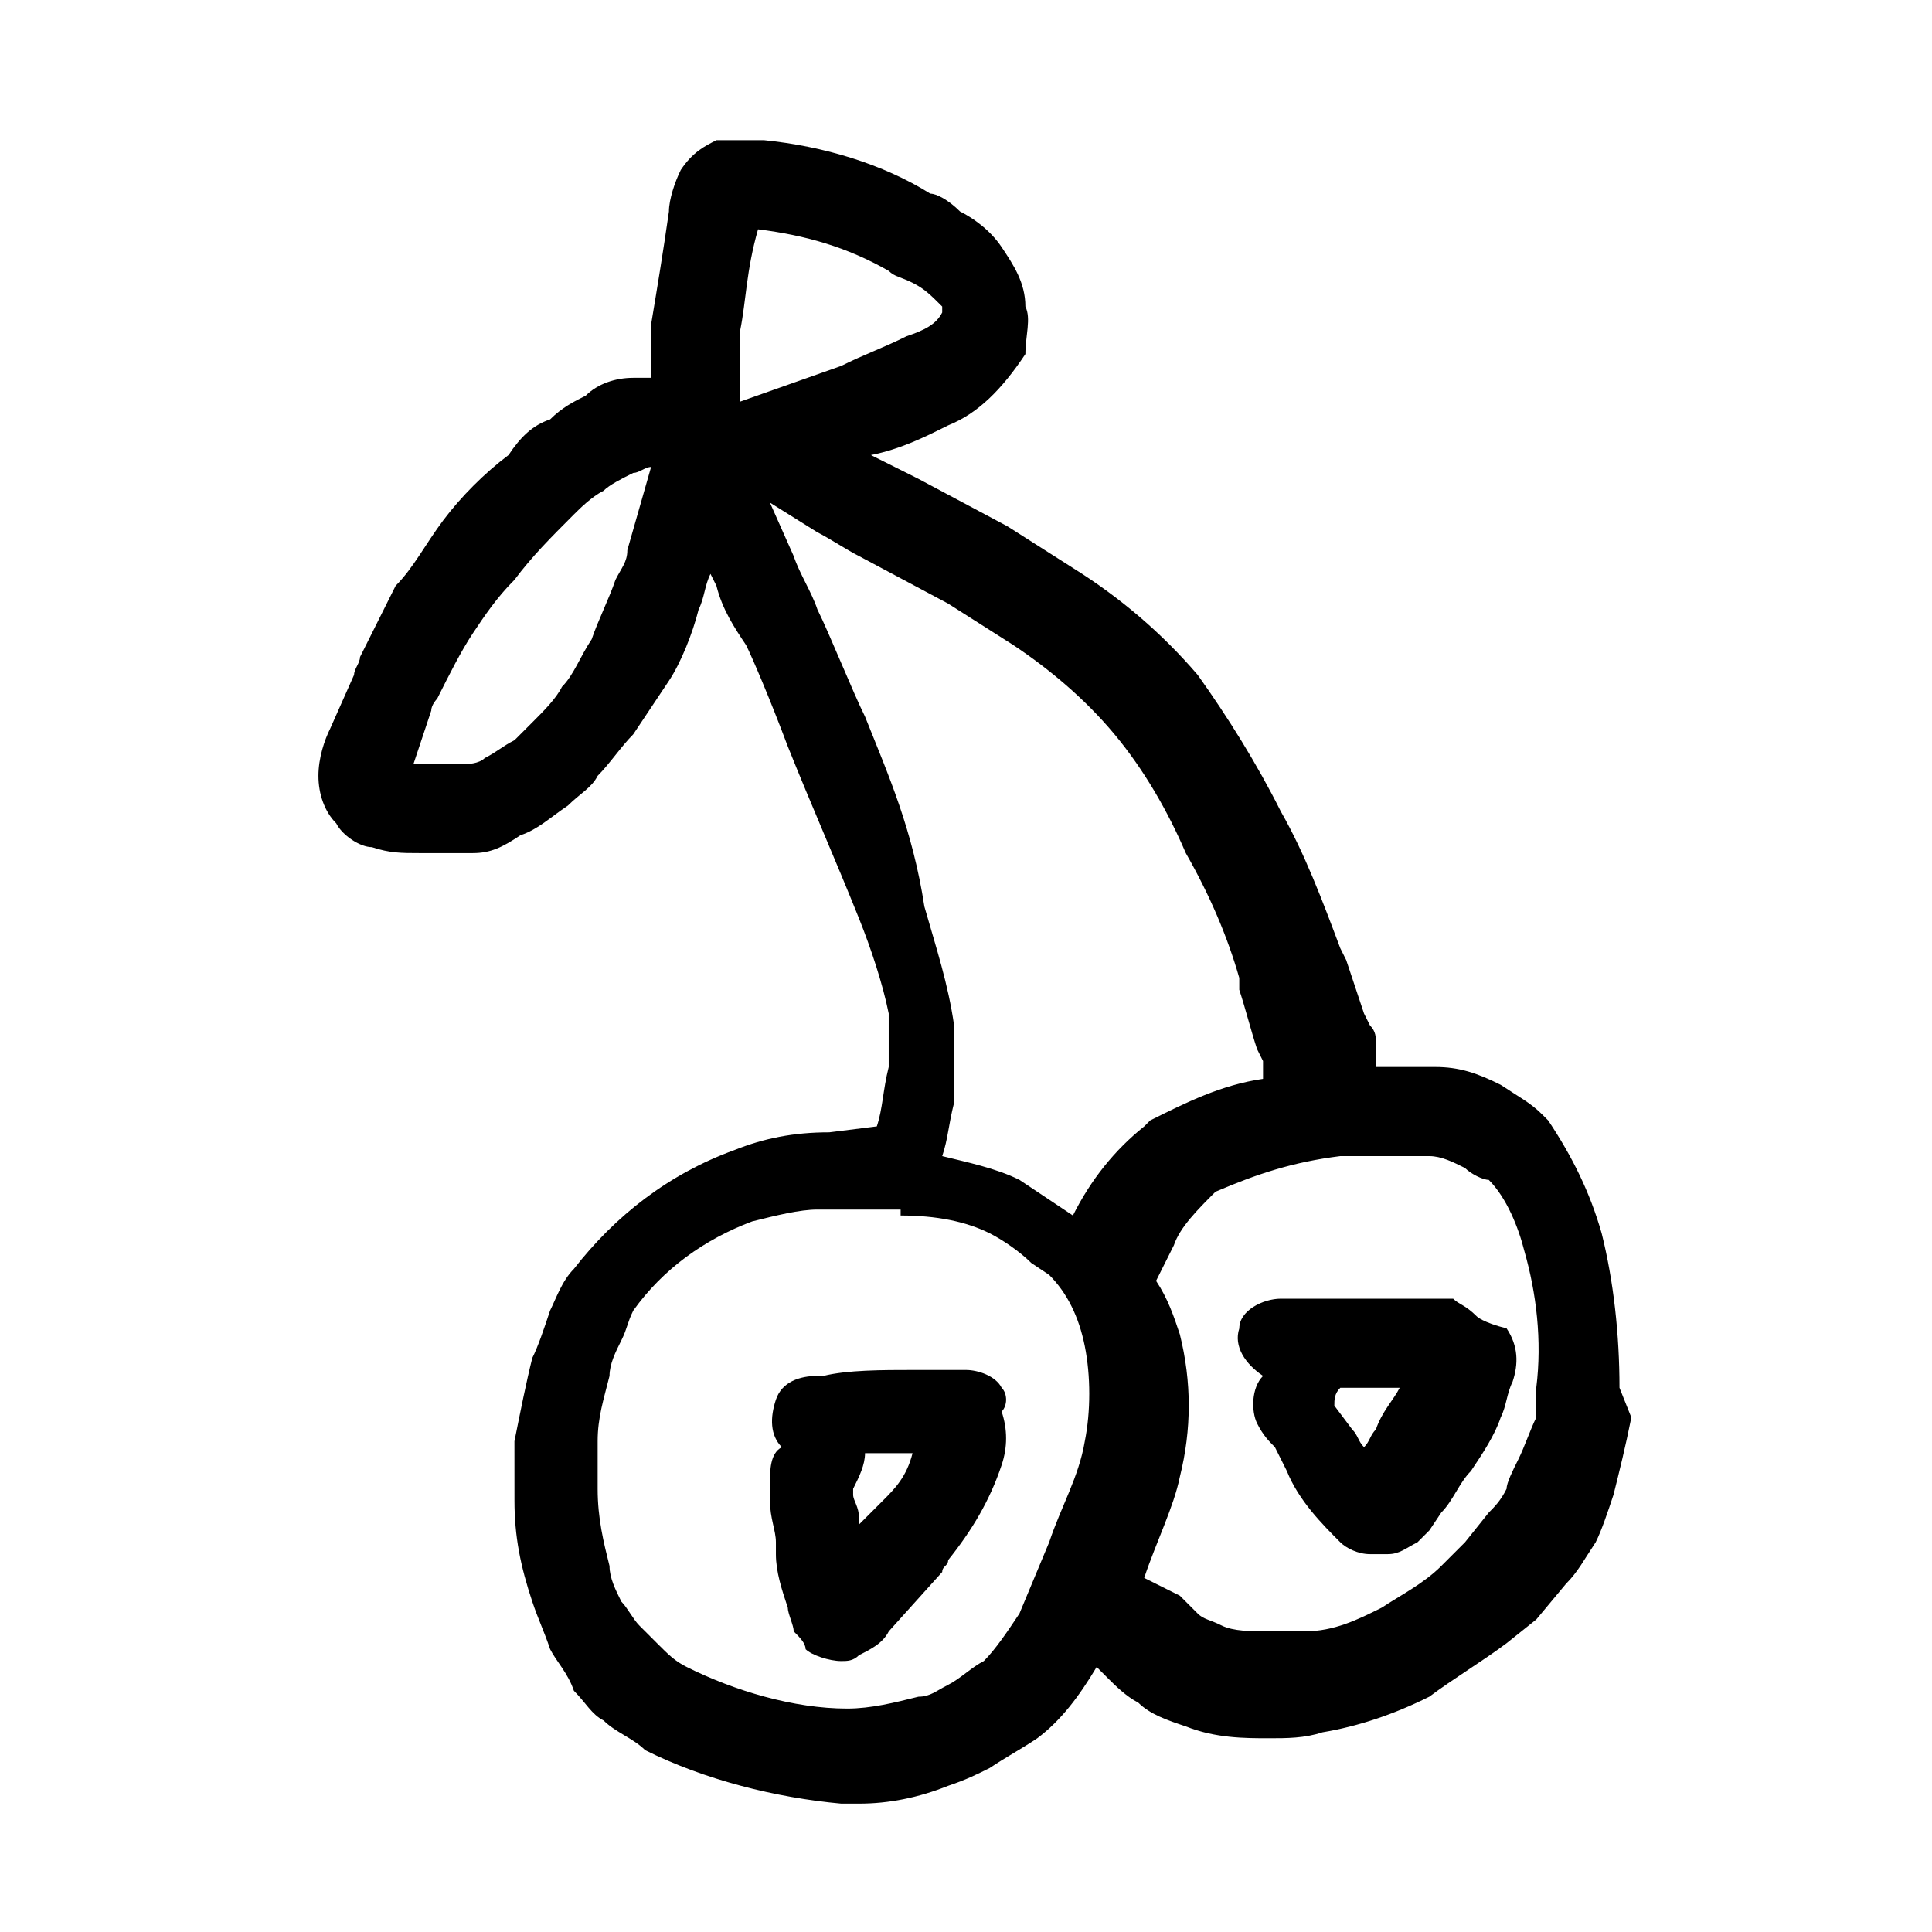
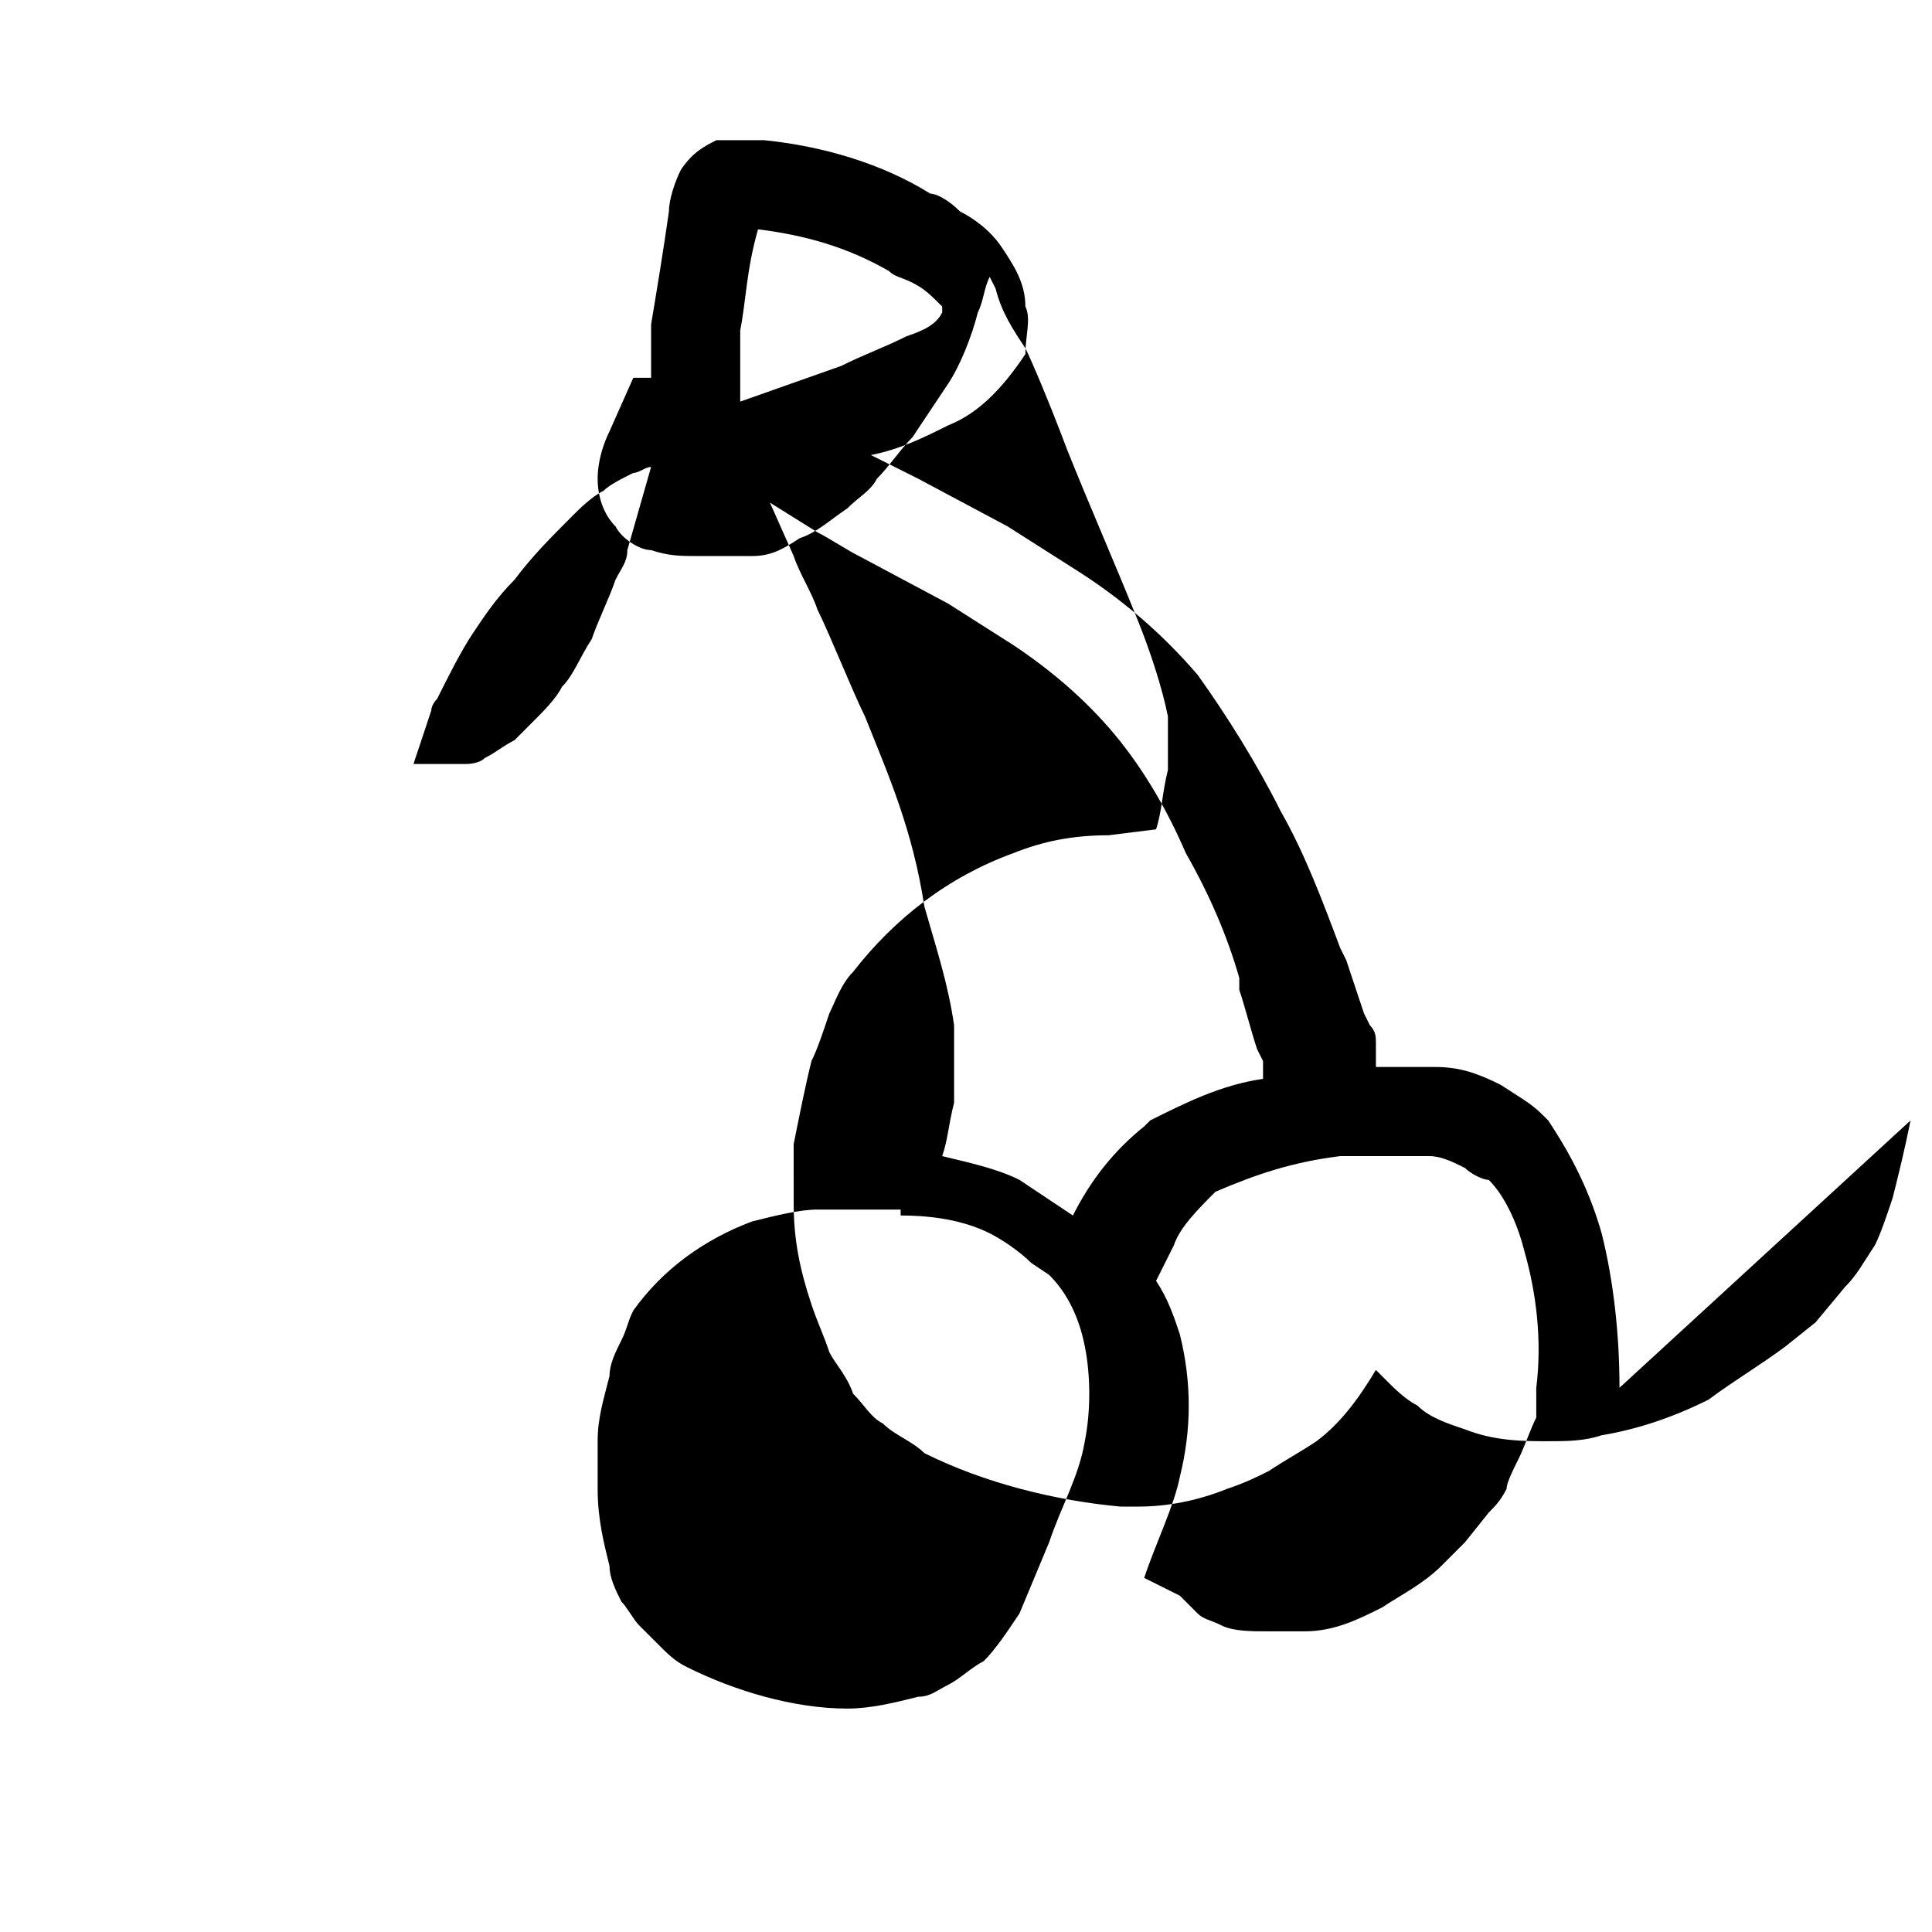
<svg xmlns="http://www.w3.org/2000/svg" fill="#000000" width="800px" height="800px" version="1.1" viewBox="144 144 512 512">
  <g>
-     <path d="m573.18 511.78c0-14.168-1.574-28.34-4.723-40.934-3.148-11.02-7.871-20.469-14.168-29.914l-1.574-1.574c-3.148-3.148-6.297-4.723-11.02-7.871-6.297-3.148-11.02-4.723-17.32-4.723h-15.742v-6.297c0-1.574 0-3.148-1.574-4.723l-1.574-3.148c-1.574-4.723-3.148-9.445-4.723-14.168l-1.574-3.148c-4.723-12.594-9.445-25.191-15.742-36.211-6.297-12.594-14.168-25.191-22.043-36.211-9.445-11.02-20.469-20.469-33.062-28.34l-17.32-11.02-23.617-12.594-3.152-1.582c-3.148-1.574-6.297-3.148-9.445-4.723 7.871-1.574 14.168-4.723 20.469-7.871 7.871-3.148 14.168-9.445 20.469-18.895-0.004-4.723 1.57-9.449-0.004-12.598 0-6.297-3.148-11.02-6.297-15.742-3.148-4.723-7.871-7.871-11.02-9.445-3.152-3.152-6.301-4.727-7.875-4.727-12.594-7.871-28.34-12.594-44.082-14.168h-1.574-7.871-3.148c-3.148 1.574-6.297 3.148-9.445 7.871-1.578 3.148-3.152 7.871-3.152 11.023-1.574 11.02-3.148 20.469-4.723 29.914v14.168h-4.723c-4.723 0-9.445 1.574-12.594 4.723-3.152 1.574-6.301 3.148-9.449 6.297-4.723 1.574-7.871 4.723-11.02 9.449-6.297 4.723-12.594 11.02-17.32 17.316-4.723 6.297-7.871 12.594-12.594 17.32-3.148 6.297-6.297 12.594-9.445 18.891 0 1.574-1.574 3.148-1.574 4.723l-6.297 14.172c-1.574 3.148-3.148 7.871-3.148 12.594 0 4.723 1.574 9.445 4.723 12.594 1.574 3.152 6.297 6.301 9.445 6.301 4.723 1.574 7.871 1.574 12.594 1.574h14.168c4.723 0 7.871-1.574 12.594-4.723 4.723-1.574 7.871-4.723 12.594-7.871 3.148-3.148 6.297-4.723 7.871-7.871 3.148-3.148 6.297-7.871 9.445-11.02 3.148-4.723 6.297-9.445 9.445-14.168 3.148-4.723 6.297-12.594 7.871-18.895 1.574-3.148 1.574-6.297 3.148-9.445l1.574 3.148c1.574 6.297 4.723 11.02 7.871 15.742 1.574 3.148 6.297 14.168 11.02 26.766 6.297 15.742 12.594 29.914 18.895 45.656 3.148 7.871 6.297 17.32 7.871 25.191v14.168c-1.574 6.297-1.574 11.02-3.148 15.742l-12.594 1.574c-9.445 0-17.32 1.574-25.191 4.723-17.32 6.297-31.488 17.32-42.508 31.488-3.148 3.148-4.723 7.871-6.297 11.02-1.574 4.723-3.148 9.445-4.723 12.594-1.574 6.297-3.148 14.168-4.723 22.043l0.008 15.746c0 9.445 1.574 17.32 4.723 26.766 1.574 4.723 3.148 7.871 4.723 12.594 1.574 3.148 4.723 6.297 6.297 11.02 3.148 3.148 4.723 6.297 7.871 7.871 3.148 3.148 7.871 4.723 11.02 7.871 15.742 7.871 34.637 12.594 51.957 14.168h4.723c7.871 0 15.742-1.574 23.617-4.723 4.723-1.574 7.871-3.148 11.02-4.723 4.723-3.148 7.871-4.723 12.594-7.871 6.297-4.723 11.02-11.02 15.742-18.895l3.148 3.148c1.574 1.574 4.723 4.723 7.871 6.297 3.148 3.148 7.871 4.723 12.594 6.297 7.871 3.148 15.742 3.148 22.043 3.148 4.723 0 9.445 0 14.168-1.574 9.445-1.574 18.895-4.723 28.34-9.445 6.297-4.723 14.168-9.445 20.469-14.168l7.871-6.297 7.871-9.445c3.148-3.148 4.723-6.297 7.871-11.02 1.574-3.148 3.148-7.871 4.723-12.594 1.574-6.297 3.148-12.594 4.723-20.469zm-262.93-221.99c0 3.148-1.574 4.723-3.148 7.871-1.574 4.723-4.723 11.02-6.297 15.742-3.148 4.723-4.723 9.445-7.871 12.594-1.574 3.148-4.723 6.297-7.871 9.445-1.574 1.574-3.148 3.148-4.723 4.723-3.148 1.574-4.723 3.148-7.871 4.723-1.574 1.574-4.723 1.574-4.723 1.574h-9.445-4.723l3.148-9.445 1.566-4.715c0-1.574 1.574-3.148 1.574-3.148 3.148-6.297 6.297-12.594 9.445-17.32 3.148-4.723 6.297-9.445 11.02-14.168 4.723-6.297 9.445-11.02 15.742-17.32 1.582-1.574 4.731-4.723 7.879-6.297 1.574-1.574 4.723-3.148 7.871-4.723 1.574 0 3.148-1.574 4.723-1.574zm29.914-39.359v-18.895c1.574-7.871 1.574-15.742 4.723-26.766 12.594 1.574 23.617 4.723 34.637 11.02 1.574 1.574 3.148 1.574 6.297 3.148s4.723 3.148 7.871 6.297v1.574c-1.574 3.148-4.723 4.723-9.445 6.297-6.297 3.148-11.02 4.723-17.32 7.871zm33.062 83.445c-3.148-6.297-9.445-22.043-12.594-28.34-1.574-4.723-4.723-9.445-6.297-14.168l-6.297-14.168 12.594 7.871c3.148 1.574 7.871 4.723 11.02 6.297l23.617 12.594 17.32 11.02c9.445 6.297 18.895 14.168 26.766 23.617 7.871 9.445 14.168 20.469 18.895 31.488 6.297 11.02 11.02 22.043 14.168 33.062v3.148c1.574 4.723 3.148 11.02 4.723 15.742l1.574 3.148v4.723c-11.02 1.574-20.469 6.297-29.914 11.02l-1.574 1.574c-7.871 6.297-14.168 14.168-18.895 23.617-4.723-3.148-9.445-6.297-14.168-9.445-6.297-3.148-14.168-4.723-20.469-6.297 1.574-4.723 1.574-7.871 3.148-14.168v-20.469c-1.574-11.02-4.723-20.469-7.871-31.488-3.152-20.465-9.449-34.637-15.746-50.379zm40.934 237.73c-3.148 4.723-6.297 9.445-9.445 12.594-3.148 1.574-6.297 4.723-9.445 6.297-3.148 1.574-4.723 3.148-7.871 3.148-6.297 1.574-12.594 3.148-18.895 3.148-14.168 0-29.914-4.723-42.508-11.02-3.148-1.574-4.723-3.148-7.871-6.297-1.574-1.574-3.148-3.148-4.723-4.723-1.574-1.574-3.148-4.723-4.723-6.297-1.574-3.148-3.148-6.297-3.148-9.445-1.574-6.297-3.148-12.594-3.148-20.469v-12.594c0-6.297 1.574-11.02 3.148-17.32 0-3.148 1.574-6.297 3.148-9.445s1.574-4.723 3.148-7.871c7.871-11.02 18.895-18.895 31.488-23.617 6.297-1.574 12.594-3.148 17.32-3.148h22.043v1.574c9.445 0 17.32 1.574 23.617 4.723 3.148 1.574 7.871 4.723 11.02 7.871l4.723 3.148c4.723 4.723 7.871 11.02 9.445 18.895 1.574 7.871 1.574 17.32 0 25.191-1.574 9.445-6.297 17.32-9.445 26.766zm132.25-40.934c-1.574 3.148-3.148 6.297-3.148 7.871-1.574 3.148-3.148 4.723-4.723 6.297l-6.297 7.871-6.297 6.297c-4.723 4.723-11.02 7.871-15.742 11.02-6.297 3.148-12.594 6.297-20.469 6.297h-9.445c-4.723 0-9.445 0-12.594-1.574-3.148-1.574-4.723-1.574-6.297-3.148s-3.148-3.148-4.723-4.723l-9.453-4.719c3.148-9.445 7.871-18.895 9.445-26.766 3.148-12.594 3.148-25.191 0-37.785-1.574-4.723-3.148-9.445-6.297-14.168l4.723-9.445c1.574-4.723 6.297-9.445 11.02-14.168 11.02-4.723 20.469-7.871 33.062-9.445h23.617c3.148 0 6.297 1.574 9.445 3.148 1.574 1.574 4.723 3.148 6.297 3.148 4.723 4.723 7.871 12.594 9.445 18.895 3.148 11.02 4.723 23.617 3.148 36.211v7.871c-1.57 3.141-3.144 7.863-4.719 11.016z" />
-     <path d="m409.45 511.78c-1.574-3.148-6.297-4.723-9.445-4.723h-14.168c-7.871 0-17.32 0-23.617 1.574h-1.574c-4.723 0-9.445 1.574-11.02 6.297-1.574 4.723-1.574 9.445 1.574 12.594-3.148 1.574-3.148 6.297-3.148 9.445l-0.004 4.727c0 4.723 1.574 7.871 1.574 11.02v1.574 1.574c0 4.723 1.574 9.445 3.148 14.168 0 1.574 1.574 4.723 1.574 6.297 1.574 1.574 3.148 3.148 3.148 4.723 1.574 1.574 6.297 3.148 9.445 3.148 1.574 0 3.148 0 4.723-1.574 3.148-1.574 6.297-3.148 7.871-6.297l14.168-15.742c0-1.574 1.574-1.574 1.574-3.148 6.297-7.871 11.02-15.742 14.168-25.191 1.574-4.723 1.574-9.445 0-14.168 1.582-1.574 1.582-4.723 0.008-6.297zm-31.488 29.914c-1.574 1.574-1.574 1.574-3.148 3.148l-3.148 3.148v-1.574c0-3.148-1.574-4.723-1.574-6.297v-1.574c1.574-3.148 3.148-6.297 3.148-9.445h11.02 1.574c-1.574 6.297-4.723 9.445-7.871 12.594z" />
-     <path d="m535.4 492.89c-3.148-3.148-4.723-3.148-6.297-4.723h-3.148-4.723-37.785c-4.723 0-11.02 3.148-11.02 7.871-1.574 4.723 1.574 9.445 6.297 12.594-3.148 3.148-3.148 9.445-1.574 12.594 1.574 3.148 3.148 4.723 4.723 6.297l3.148 6.297c3.148 7.871 9.445 14.168 14.168 18.895 1.574 1.574 4.723 3.148 7.871 3.148h1.574 3.148c3.148 0 4.723-1.574 7.871-3.148 1.574-1.574 1.574-1.574 3.148-3.148l3.148-4.723c3.148-3.148 4.723-7.871 7.871-11.02 3.148-4.723 6.297-9.445 7.871-14.168 1.574-3.148 1.574-6.297 3.148-9.445 1.574-4.723 1.574-9.445-1.574-14.168-6.293-1.578-7.867-3.152-7.867-3.152zm-26.766 29.914c-1.574 1.574-1.574 3.148-3.148 4.723-1.574-1.574-1.574-3.148-3.148-4.723l-4.723-6.297c0-1.574 0-3.148 1.574-4.723h15.742c-1.574 3.148-4.723 6.297-6.297 11.02z" />
+     <path d="m573.18 511.78c0-14.168-1.574-28.34-4.723-40.934-3.148-11.02-7.871-20.469-14.168-29.914l-1.574-1.574c-3.148-3.148-6.297-4.723-11.02-7.871-6.297-3.148-11.02-4.723-17.32-4.723h-15.742v-6.297c0-1.574 0-3.148-1.574-4.723l-1.574-3.148c-1.574-4.723-3.148-9.445-4.723-14.168l-1.574-3.148c-4.723-12.594-9.445-25.191-15.742-36.211-6.297-12.594-14.168-25.191-22.043-36.211-9.445-11.02-20.469-20.469-33.062-28.34l-17.32-11.02-23.617-12.594-3.152-1.582c-3.148-1.574-6.297-3.148-9.445-4.723 7.871-1.574 14.168-4.723 20.469-7.871 7.871-3.148 14.168-9.445 20.469-18.895-0.004-4.723 1.57-9.449-0.004-12.598 0-6.297-3.148-11.02-6.297-15.742-3.148-4.723-7.871-7.871-11.02-9.445-3.152-3.152-6.301-4.727-7.875-4.727-12.594-7.871-28.34-12.594-44.082-14.168h-1.574-7.871-3.148c-3.148 1.574-6.297 3.148-9.445 7.871-1.578 3.148-3.152 7.871-3.152 11.023-1.574 11.02-3.148 20.469-4.723 29.914v14.168h-4.723l-6.297 14.172c-1.574 3.148-3.148 7.871-3.148 12.594 0 4.723 1.574 9.445 4.723 12.594 1.574 3.152 6.297 6.301 9.445 6.301 4.723 1.574 7.871 1.574 12.594 1.574h14.168c4.723 0 7.871-1.574 12.594-4.723 4.723-1.574 7.871-4.723 12.594-7.871 3.148-3.148 6.297-4.723 7.871-7.871 3.148-3.148 6.297-7.871 9.445-11.02 3.148-4.723 6.297-9.445 9.445-14.168 3.148-4.723 6.297-12.594 7.871-18.895 1.574-3.148 1.574-6.297 3.148-9.445l1.574 3.148c1.574 6.297 4.723 11.02 7.871 15.742 1.574 3.148 6.297 14.168 11.02 26.766 6.297 15.742 12.594 29.914 18.895 45.656 3.148 7.871 6.297 17.32 7.871 25.191v14.168c-1.574 6.297-1.574 11.02-3.148 15.742l-12.594 1.574c-9.445 0-17.32 1.574-25.191 4.723-17.32 6.297-31.488 17.32-42.508 31.488-3.148 3.148-4.723 7.871-6.297 11.02-1.574 4.723-3.148 9.445-4.723 12.594-1.574 6.297-3.148 14.168-4.723 22.043l0.008 15.746c0 9.445 1.574 17.32 4.723 26.766 1.574 4.723 3.148 7.871 4.723 12.594 1.574 3.148 4.723 6.297 6.297 11.02 3.148 3.148 4.723 6.297 7.871 7.871 3.148 3.148 7.871 4.723 11.02 7.871 15.742 7.871 34.637 12.594 51.957 14.168h4.723c7.871 0 15.742-1.574 23.617-4.723 4.723-1.574 7.871-3.148 11.02-4.723 4.723-3.148 7.871-4.723 12.594-7.871 6.297-4.723 11.02-11.02 15.742-18.895l3.148 3.148c1.574 1.574 4.723 4.723 7.871 6.297 3.148 3.148 7.871 4.723 12.594 6.297 7.871 3.148 15.742 3.148 22.043 3.148 4.723 0 9.445 0 14.168-1.574 9.445-1.574 18.895-4.723 28.34-9.445 6.297-4.723 14.168-9.445 20.469-14.168l7.871-6.297 7.871-9.445c3.148-3.148 4.723-6.297 7.871-11.02 1.574-3.148 3.148-7.871 4.723-12.594 1.574-6.297 3.148-12.594 4.723-20.469zm-262.93-221.99c0 3.148-1.574 4.723-3.148 7.871-1.574 4.723-4.723 11.02-6.297 15.742-3.148 4.723-4.723 9.445-7.871 12.594-1.574 3.148-4.723 6.297-7.871 9.445-1.574 1.574-3.148 3.148-4.723 4.723-3.148 1.574-4.723 3.148-7.871 4.723-1.574 1.574-4.723 1.574-4.723 1.574h-9.445-4.723l3.148-9.445 1.566-4.715c0-1.574 1.574-3.148 1.574-3.148 3.148-6.297 6.297-12.594 9.445-17.32 3.148-4.723 6.297-9.445 11.02-14.168 4.723-6.297 9.445-11.02 15.742-17.32 1.582-1.574 4.731-4.723 7.879-6.297 1.574-1.574 4.723-3.148 7.871-4.723 1.574 0 3.148-1.574 4.723-1.574zm29.914-39.359v-18.895c1.574-7.871 1.574-15.742 4.723-26.766 12.594 1.574 23.617 4.723 34.637 11.02 1.574 1.574 3.148 1.574 6.297 3.148s4.723 3.148 7.871 6.297v1.574c-1.574 3.148-4.723 4.723-9.445 6.297-6.297 3.148-11.02 4.723-17.32 7.871zm33.062 83.445c-3.148-6.297-9.445-22.043-12.594-28.34-1.574-4.723-4.723-9.445-6.297-14.168l-6.297-14.168 12.594 7.871c3.148 1.574 7.871 4.723 11.02 6.297l23.617 12.594 17.32 11.02c9.445 6.297 18.895 14.168 26.766 23.617 7.871 9.445 14.168 20.469 18.895 31.488 6.297 11.02 11.02 22.043 14.168 33.062v3.148c1.574 4.723 3.148 11.02 4.723 15.742l1.574 3.148v4.723c-11.02 1.574-20.469 6.297-29.914 11.02l-1.574 1.574c-7.871 6.297-14.168 14.168-18.895 23.617-4.723-3.148-9.445-6.297-14.168-9.445-6.297-3.148-14.168-4.723-20.469-6.297 1.574-4.723 1.574-7.871 3.148-14.168v-20.469c-1.574-11.02-4.723-20.469-7.871-31.488-3.152-20.465-9.449-34.637-15.746-50.379zm40.934 237.73c-3.148 4.723-6.297 9.445-9.445 12.594-3.148 1.574-6.297 4.723-9.445 6.297-3.148 1.574-4.723 3.148-7.871 3.148-6.297 1.574-12.594 3.148-18.895 3.148-14.168 0-29.914-4.723-42.508-11.02-3.148-1.574-4.723-3.148-7.871-6.297-1.574-1.574-3.148-3.148-4.723-4.723-1.574-1.574-3.148-4.723-4.723-6.297-1.574-3.148-3.148-6.297-3.148-9.445-1.574-6.297-3.148-12.594-3.148-20.469v-12.594c0-6.297 1.574-11.02 3.148-17.32 0-3.148 1.574-6.297 3.148-9.445s1.574-4.723 3.148-7.871c7.871-11.02 18.895-18.895 31.488-23.617 6.297-1.574 12.594-3.148 17.32-3.148h22.043v1.574c9.445 0 17.32 1.574 23.617 4.723 3.148 1.574 7.871 4.723 11.02 7.871l4.723 3.148c4.723 4.723 7.871 11.02 9.445 18.895 1.574 7.871 1.574 17.32 0 25.191-1.574 9.445-6.297 17.32-9.445 26.766zm132.25-40.934c-1.574 3.148-3.148 6.297-3.148 7.871-1.574 3.148-3.148 4.723-4.723 6.297l-6.297 7.871-6.297 6.297c-4.723 4.723-11.02 7.871-15.742 11.02-6.297 3.148-12.594 6.297-20.469 6.297h-9.445c-4.723 0-9.445 0-12.594-1.574-3.148-1.574-4.723-1.574-6.297-3.148s-3.148-3.148-4.723-4.723l-9.453-4.719c3.148-9.445 7.871-18.895 9.445-26.766 3.148-12.594 3.148-25.191 0-37.785-1.574-4.723-3.148-9.445-6.297-14.168l4.723-9.445c1.574-4.723 6.297-9.445 11.02-14.168 11.02-4.723 20.469-7.871 33.062-9.445h23.617c3.148 0 6.297 1.574 9.445 3.148 1.574 1.574 4.723 3.148 6.297 3.148 4.723 4.723 7.871 12.594 9.445 18.895 3.148 11.02 4.723 23.617 3.148 36.211v7.871c-1.57 3.141-3.144 7.863-4.719 11.016z" />
  </g>
</svg>